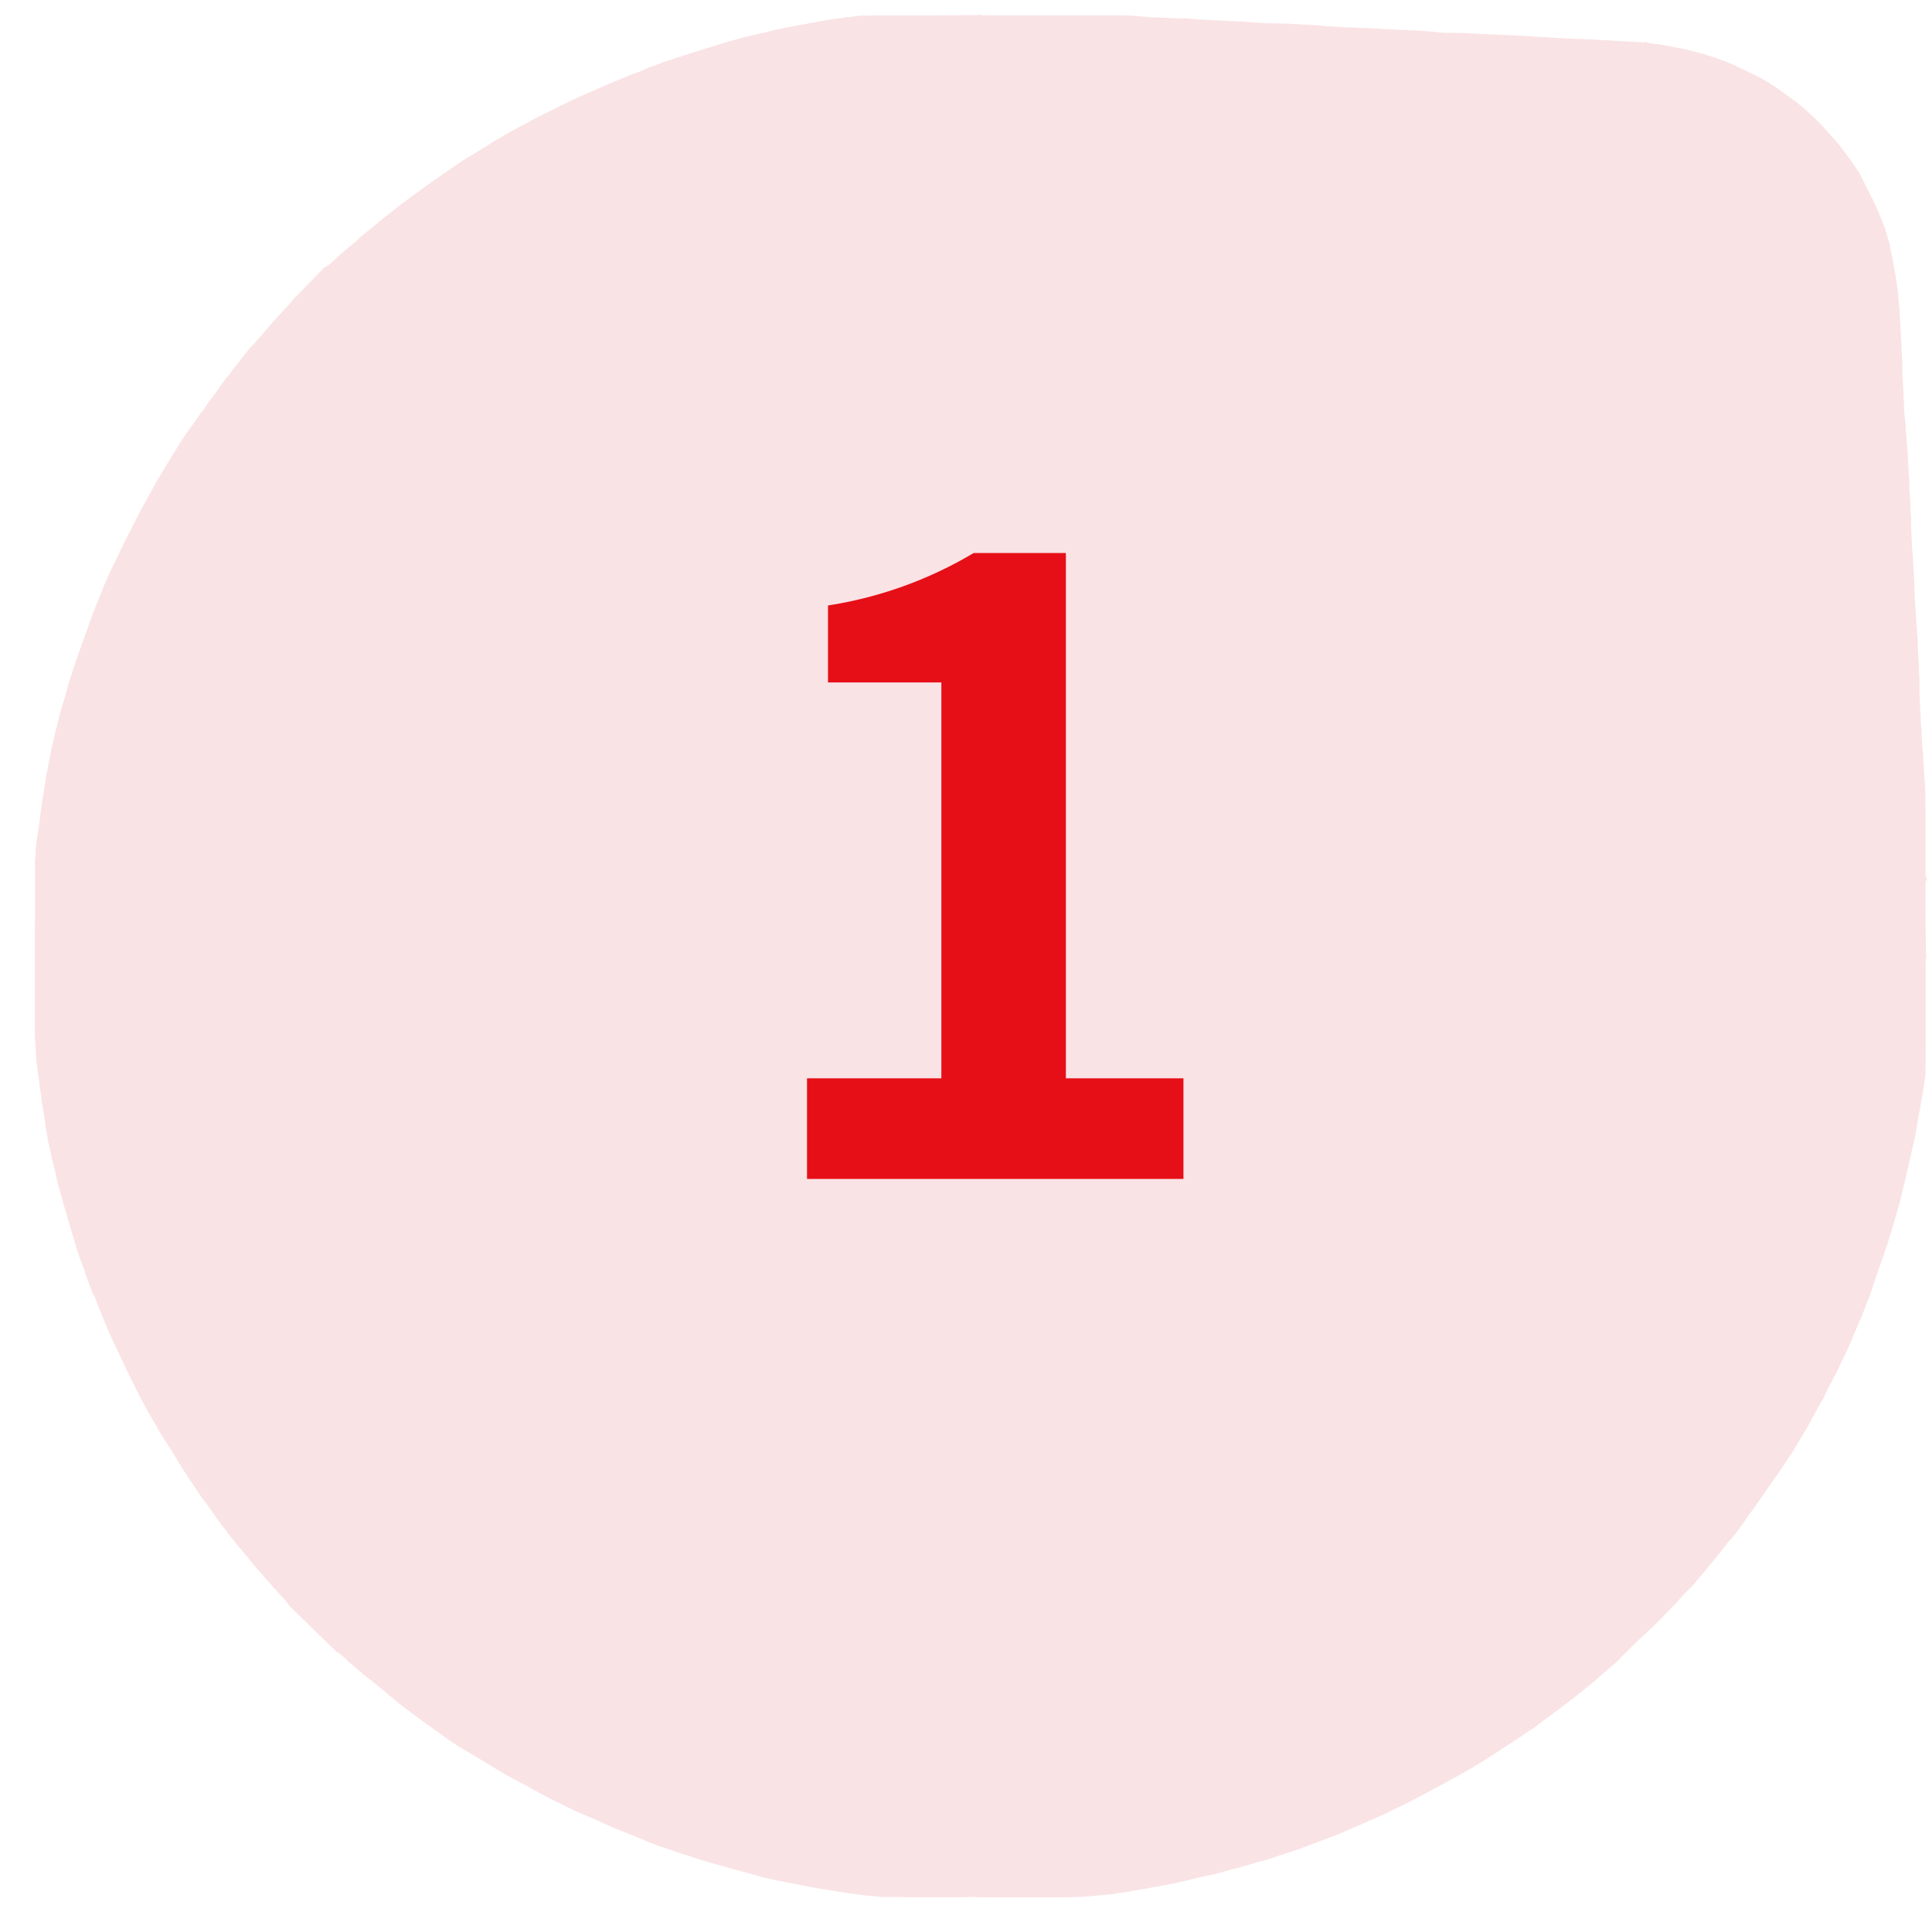
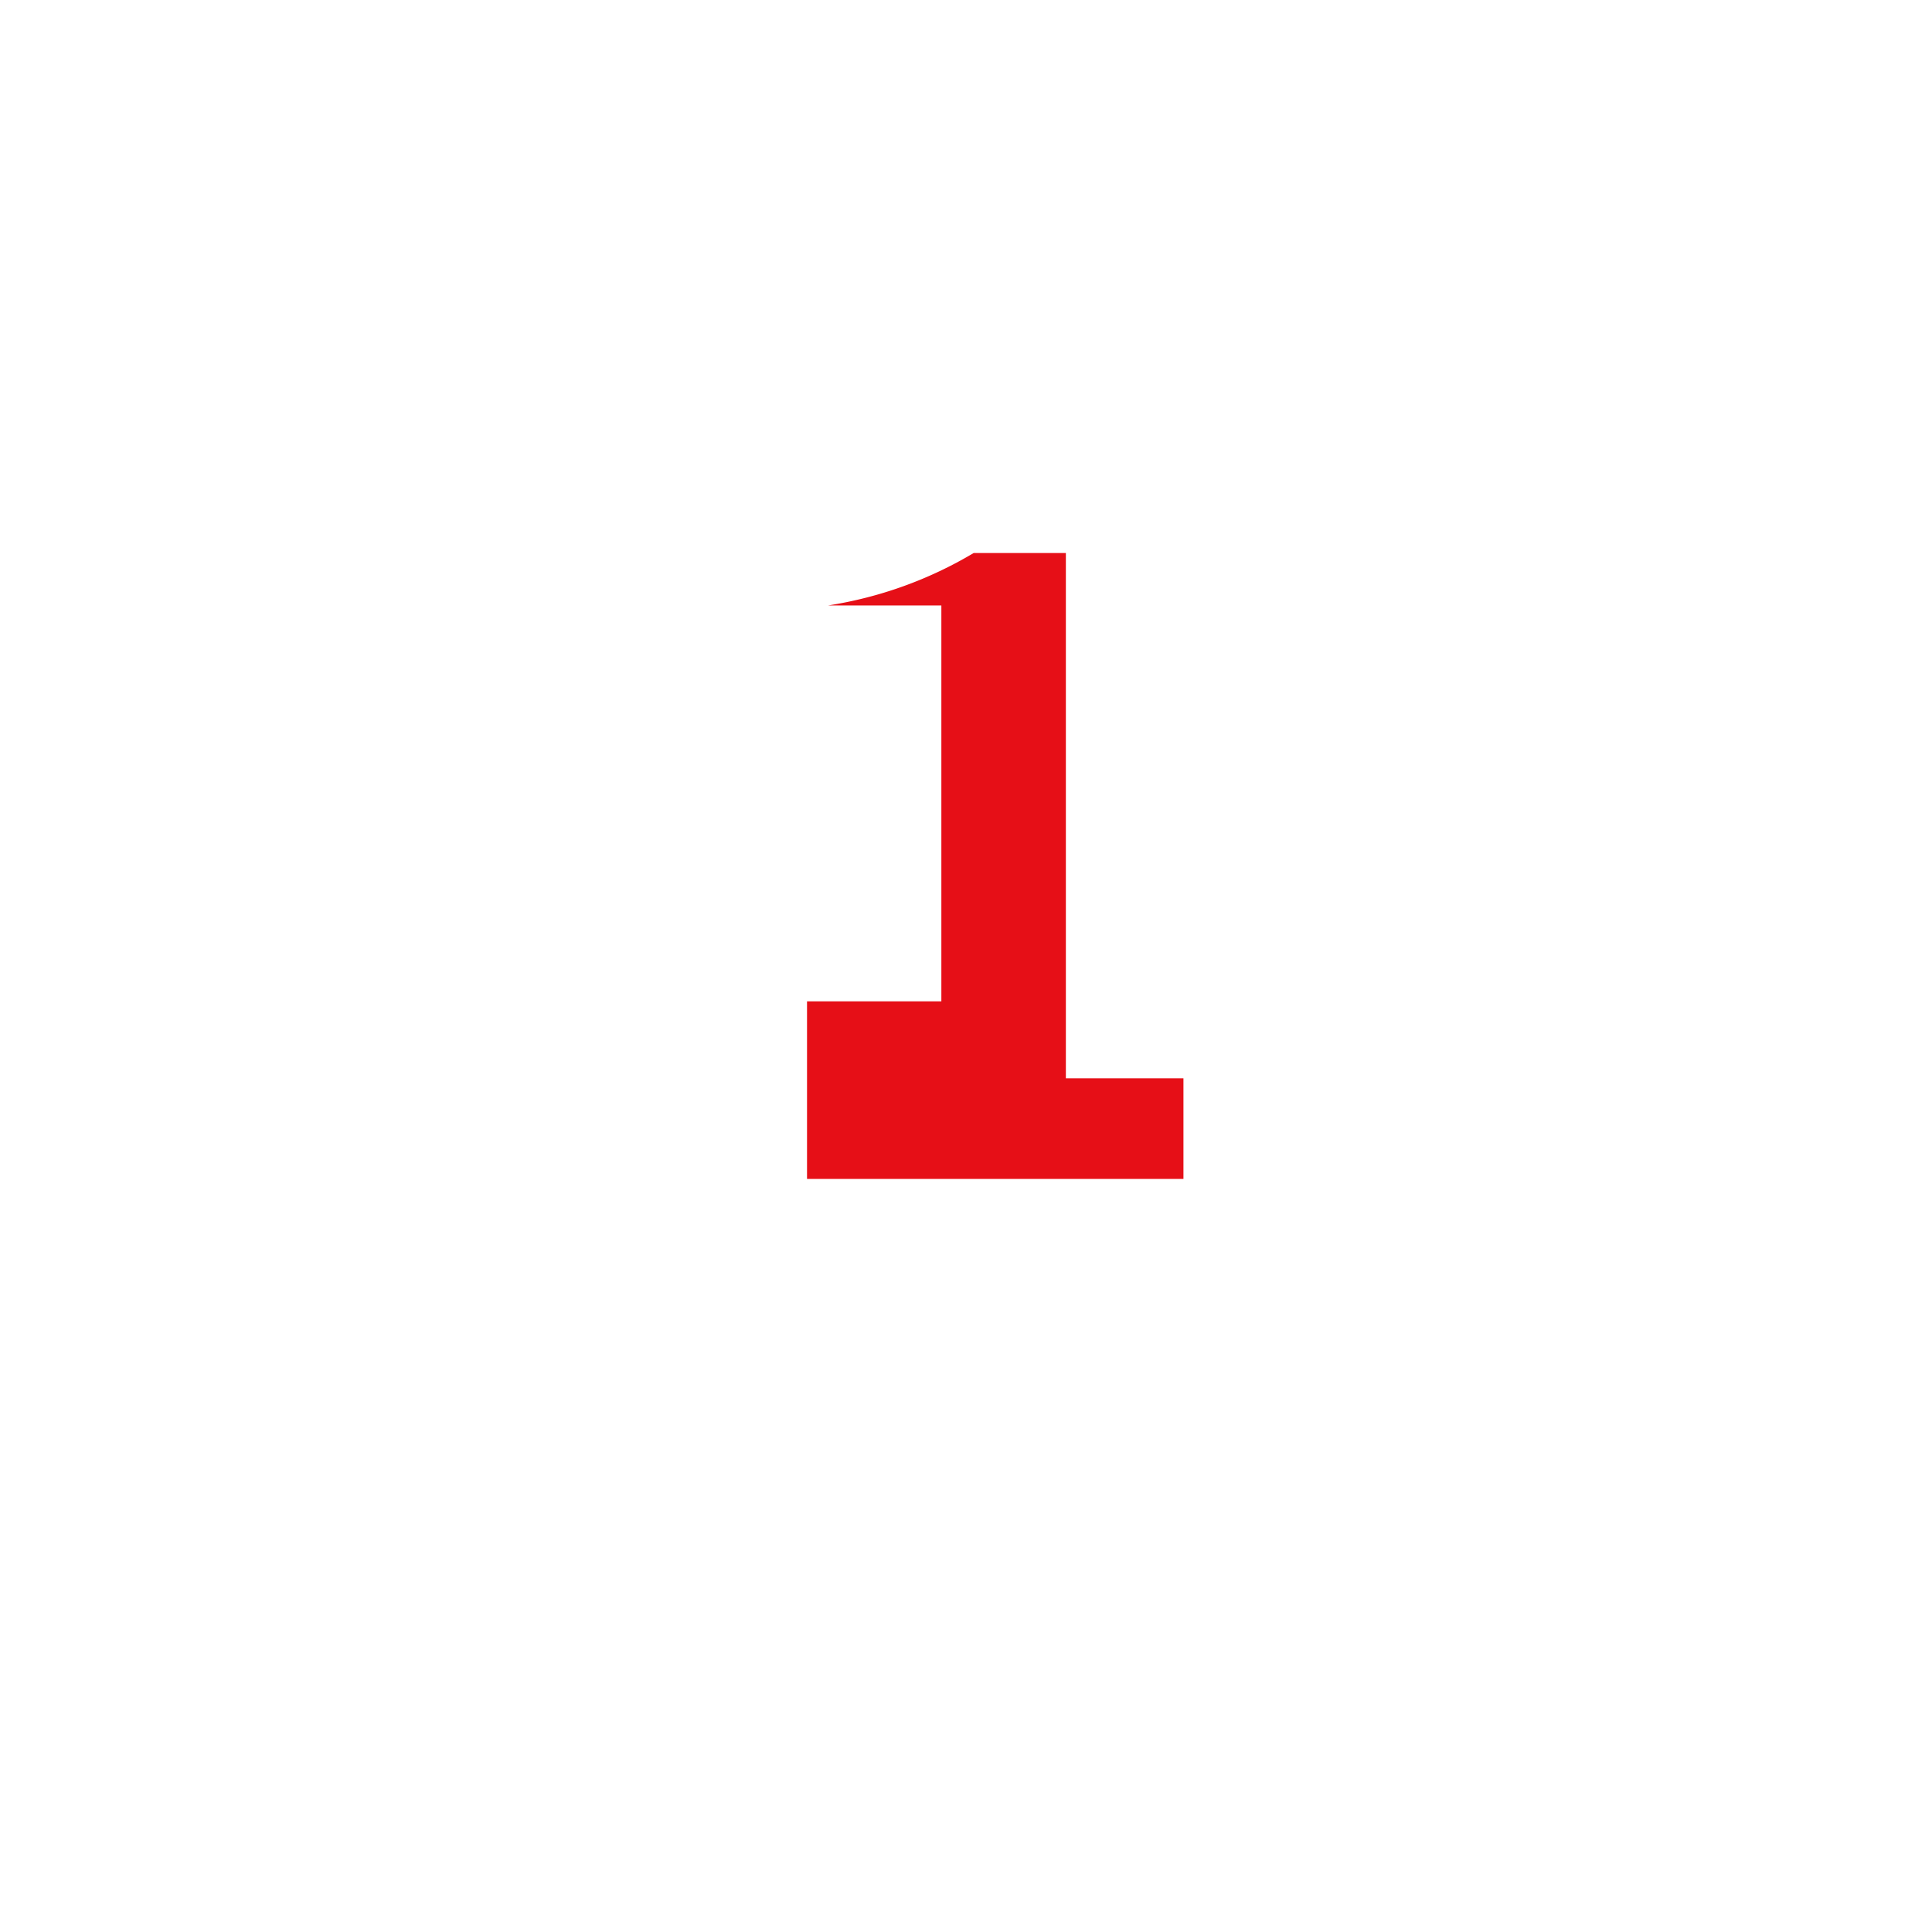
<svg xmlns="http://www.w3.org/2000/svg" width="49" height="49" viewBox="0 0 49 49">
  <defs>
    <style>
      .cls-1 {
        fill: #fae3e5;
      }

      .cls-1, .cls-2 {
        fill-rule: evenodd;
      }

      .cls-2 {
        fill: #e60f17;
      }
    </style>
  </defs>
-   <path id="ico_shape_のコピー_2" data-name="ico_shape のコピー 2" class="cls-1" d="M8.535,41.894L8.571,41.91l0.2,0.163,0.067,0.073,0.139,0.113,0.072,0.069,0.216,0.177L9.362,42.58,9.55,42.728l0.23,0.192,0.136,0.116,0.233,0.19,0.128,0.1,0.1,0.071,0.112,0.085,0.42,0.308,0.245,0.175,0.281,0.2,0.239,0.156L11.982,44.5,12.3,44.692l0.209,0.128,0.315,0.19,0.529,0.283,0.236,0.13,0.089,0.052,0.351,0.182,0.226,0.109,0.131,0.065,0.2,0.1L14.748,46l0.278,0.115,0.158,0.067,0.169,0.082,0.119,0.05,0.116,0.052,0.221,0.089L15.97,46.52l0.2,0.082,0.122,0.047,0.134,0.061,0.262,0.1,0.334,0.115,0.251,0.085L17.4,47.05l0.084,0.026,0.189,0.064,0.106,0.034,0.59,0.168,0.991,0.272,0.319,0.075,0.234,0.045,0.8,0.153,0.8,0.129,0.459,0.057,0.407,0.04,0.222,0h0.262l0.078,0.006h1.533l0.187-.009L24.8,48.12l0.092,0,0.815,0h1.405l0.281-.01,0.262-.018,0.515-.048,0.415-.063,0.671-.116,0.284-.053,0.142-.026,0.186-.039,0.521-.126,0.439-.093,0.506-.141,0.159-.037,0.452-.137,0.138-.031,0.907-.3,0.815-.31,0.144-.053,0.292-.128,0.333-.146,0.451-.194,0.359-.175,0.361-.174,0.239-.126,0.42-.226,0.111-.056,0.179-.1,0.651-.361,0.568-.358,0.509-.332,0.3-.205,0.189-.12,0.319-.244,0.292-.213,0.429-.327,0.495-.4,0.089-.079,0.134-.117,0.3-.26,0.087-.081L41.142,42l0.1-.092,0.223-.226,0.423-.391,0.112-.112,0.141-.139,0.206-.215,0.152-.157,0.212-.236,0.265-.268,0.125-.155,0.181-.212,0.389-.48,0.173-.219,0.067-.073,0.15-.187,0.144-.193,0.136-.2,0.2-.275,0.343-.5,0.211-.294,0.111-.168,0.259-.386,0.2-.338,0.052-.088,0.108-.171L46,35.9l0.139-.254,0.114-.194,0.077-.176L46.478,35l0.151-.3,0.118-.246,0.136-.285,0.207-.493,0.077-.176,0.059-.137,0.147-.386,0.044-.1,0.042-.125,0.109-.339,0.206-.579,0.033-.107,0.052-.143,0.087-.277,0.228-.781,0.137-.563,0.075-.318,0.189-.846,0.061-.36,0.069-.377,0.036-.216,0.034-.19,0.059-.389,0-.221,0.009-.13-0.009-.1,0.006-.135,0-.073,0-.3,0-1.395V24.319l0.026-.082-0.02-.06-0.011-1.12,0-.428,0-.075,0.008-.246,0.009,0,0.022,0.032,0.022,0.017-0.023-.045L48.838,22.2V21.988l0-1.363-0.006-.192V20.361l0-.136v-0.1l-0.008-.187-0.019-.233-0.023-.368-0.006-.192-0.019-.178-0.013-.183-0.016-.358-0.014-.126,0-.136L48.7,17.985l-0.014-.378-0.006-.452-0.014-.124,0-.194-0.02-.287-0.014-.343-0.013-.2-0.02-.289-0.015-.208-0.027-.477-0.006-.286-0.021-.323-0.017-.347-0.011-.1-0.008-.1-0.009-.243-0.017-.289,0-.243-0.016-.152,0-.193-0.023-.313-0.006-.275-0.01-.131-0.02-.3-0.008-.188-0.05-.652-0.008-.188L48.3,10.522l-0.02-.458-0.015-.32-0.016-.208,0-.3-0.022-.4L48.22,8.643l-0.011-.157-0.028-.5-0.009-.189L48.15,7.622,48.143,7.46l-0.066-.467L48,6.564,47.94,6.289l-0.016-.1L47.811,5.8,47.667,5.44l-0.041-.1-0.044-.106L47.165,4.4l-0.191-.285L46.712,3.76,46.6,3.618l-0.306-.34-0.134-.147-0.07-.07L45.919,2.9l-0.13-.122-0.231-.19-0.522-.377-0.189-.12-0.242-.139-0.64-.31-0.207-.088L43.4,1.431,43.212,1.37l-0.493-.125-0.512-.1-0.422-.058-0.048-.028L41.7,1.076l-0.346-.019-0.238-.014L40.36,1,39.9,0.982l-0.215-.01-0.443-.025-0.157-.011-0.161-.006-0.262-.019-0.59-.028-0.3-.013L37.5,0.858l-0.509-.025-0.348,0-0.1-.006L36.286,0.8,36,0.776l-0.531-.021-0.541-.029-0.32-.018-0.134,0L34.1,0.691l-0.434-.025-0.229-.023-0.426-.022L32.661,0.6,32.355,0.59l-0.134,0-0.243-.009-0.447-.031-0.437-.022-0.676-.034-0.365-.028-0.192,0-0.493-.023-0.1,0-0.339-.026L28.774,0.4l-0.267-.012H28.331l-0.077,0H27.945l-0.267,0-1.358,0-1.405,0-0.069-.016-0.067.011-1.232.007h-1.4L21.787,0.4l-0.223.029-0.1.008-0.119.022-0.078.006-0.319.047-0.091.022-0.077.009-0.851.16-0.349.074-0.2.051-0.526.12-0.108.033-0.2.053L18.3,1.108l-0.319.1-0.131.038-0.47.149-0.613.2-0.178.075L16.484,1.7,16.265,1.8l-0.187.065-0.537.221-0.176.076L14.9,2.363l-0.309.14-0.153.072-0.773.38-0.712.382-0.409.236-0.222.143-0.209.128-0.435.267-0.4.276-0.332.227-0.73.533-0.439.347-0.417.34L9.155,6l-0.1.1L8.813,6.3l-0.2.169L8.473,6.6l-0.148.134-0.1.051-0.8.823-0.1.126-0.178.186-0.175.19L6.9,8.191l-0.284.333L6.532,8.61l-0.087.108L6.36,8.8l-0.1.124-0.237.3-0.1.125-0.116.165L5.728,9.6l-0.072.1-0.247.342L5.363,10.1l-0.094.129-0.055.086-0.079.116-0.08.089-0.063.106-0.048.064-0.2.276-0.08.117L4.339,11.6l-0.181.3-0.22.369-0.437.8L3.438,13.2l-0.07.126-0.051.117-0.042.07-0.1.2-0.156.321-0.136.284-0.066.131-0.156.346-0.312.783L1.979,16.61l-0.086.25L1.783,17.2,1.751,17.3l-0.037.131-0.041.155L1.64,17.7,1.6,17.829l-0.075.261-0.119.47-0.094.411-0.042.21-0.064.327-0.039.185-0.028.2-0.017.095-0.011.1-0.034.19-0.047.344-0.045.347-0.051.313-0.017.151-0.014.1L0.9,21.708l-0.011.117V22.9l0,0.1,0,0.37-0.006.191,0,0.072,0,0.151,0,1.051,0,1.4L0.9,26.514l0.019,0.345,0.038,0.326,0.016,0.1,0.014,0.1,0.022,0.174L1.047,27.8l0,0.079L1.09,28.117l0.048,0.289,0.017,0.179L1.2,28.817l0.022,0.146,0.05,0.2,0.064,0.3L1.4,29.718,1.44,29.9l0.026,0.114,0.183,0.658,0.322,1.081,0.073,0.207,0.1,0.265,0.031,0.108,0.045,0.123L2.288,32.64l0.07,0.182,0.052,0.09,0.055,0.141,0.076,0.2,0.172,0.415L2.8,33.87l0.368,0.782L3.34,35.009l0.131,0.262,0.251,0.477L4.1,36.4,4.4,36.869,4.514,37.06l0.172,0.277,0.336,0.506,0.1,0.147L5.2,38.085l0.066,0.1L5.34,38.281,5.5,38.513l0.12,0.162,0.244,0.317,0.1,0.125,0.445,0.535L6.52,39.794l0.1,0.1,0.125,0.155,0.084,0.084,0.1,0.123,0.1,0.1,0.1,0.12,0.07,0.07,0.112,0.14,0.025,0.042Z" />
-   <path id="_1" data-name="1" class="cls-2" d="M20.468,29.9h9.547V27.348H27.033V14.026H24.694A10.3,10.3,0,0,1,21,15.356v1.952h2.875v10.04H20.468V29.9Z" />
+   <path id="_1" data-name="1" class="cls-2" d="M20.468,29.9h9.547V27.348H27.033V14.026H24.694A10.3,10.3,0,0,1,21,15.356h2.875v10.04H20.468V29.9Z" />
</svg>